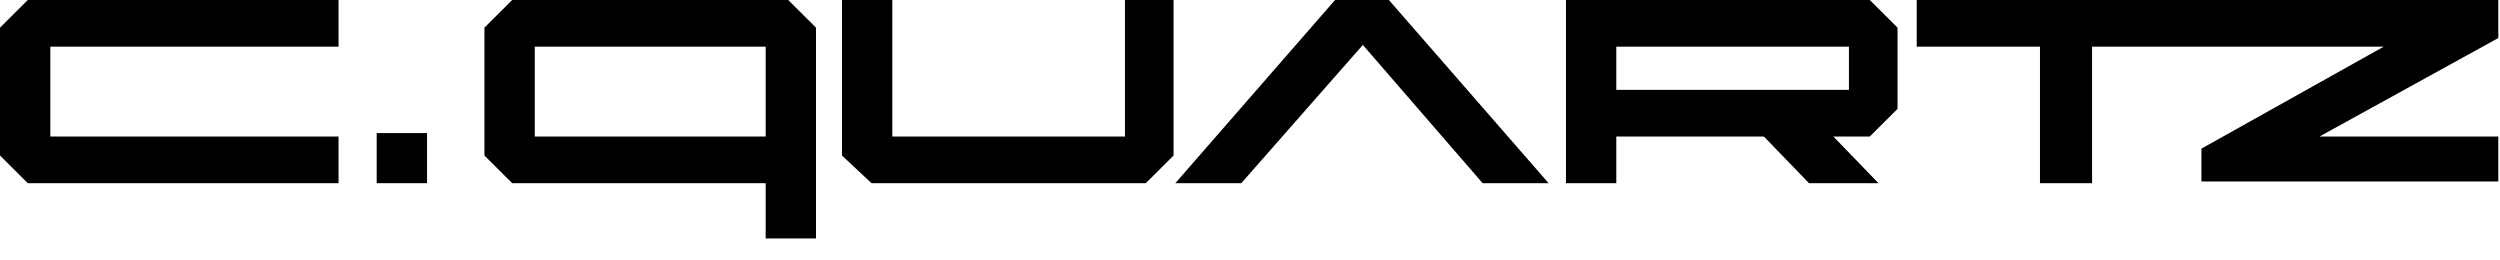
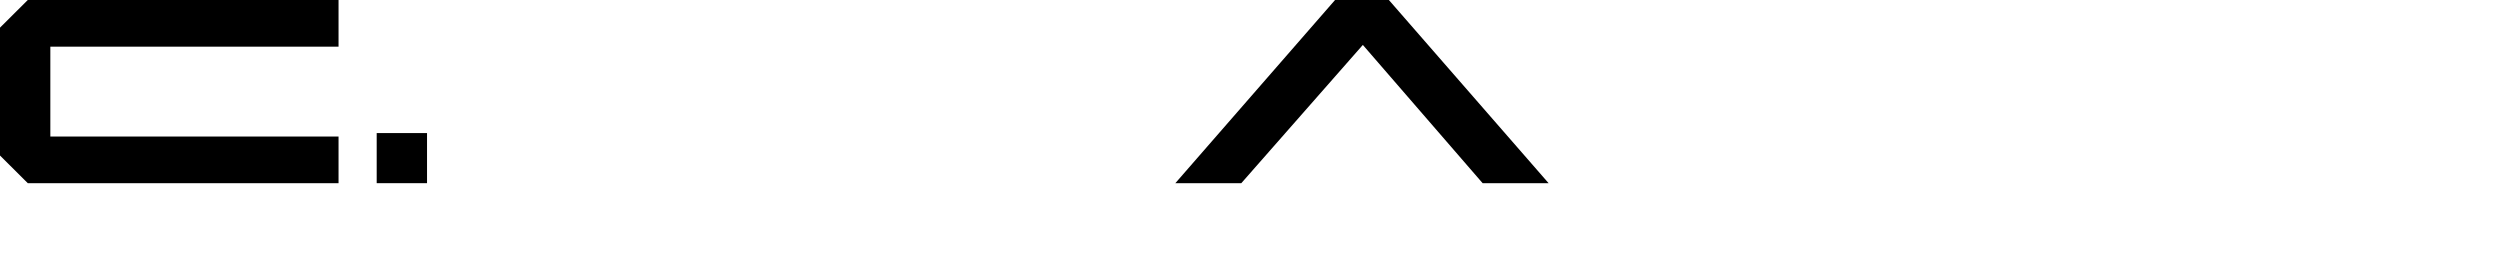
<svg xmlns="http://www.w3.org/2000/svg" width="96" height="10" viewBox="0 0 96 10" fill="none">
-   <path d="M43.999 7.034H33.465L32.332 5.972V0H34.265V5.242H43.199V0H45.065V5.972L43.999 7.034Z" fill="black" />
  <path d="M13 7.034H1.067L0 5.972V1.062L1.067 0H13V1.792H1.933V5.242H13V7.034Z" fill="black" />
-   <path d="M62.066 7.034V5.242H67.733L69.466 7.034H72.133L70.4 5.242H71.799L72.866 4.181V1.062L71.799 0H60.133V7.034H62.066ZM62.066 1.792H70.999V3.451H62.066V1.792Z" fill="black" />
  <path d="M51.266 0L45.133 7.034H47.666L52.333 1.725L56.933 7.034H59.466L53.333 0H51.266Z" fill="black" />
  <path d="M16.398 5.11H14.465V7.034H16.398V5.11Z" fill="black" />
-   <path d="M30.268 0H19.668L18.602 1.062V5.972L19.668 7.034H29.402V9.157H31.335V1.062L30.268 0ZM20.535 1.792H29.402V5.242H20.535V1.792Z" fill="black" />
-   <path d="M89.068 5.242L95.935 1.46V0H73.602V1.792H78.335V7.034H80.335V1.792H91.535L84.535 5.707V6.968H95.935V5.242H89.068Z" fill="black" />
</svg>